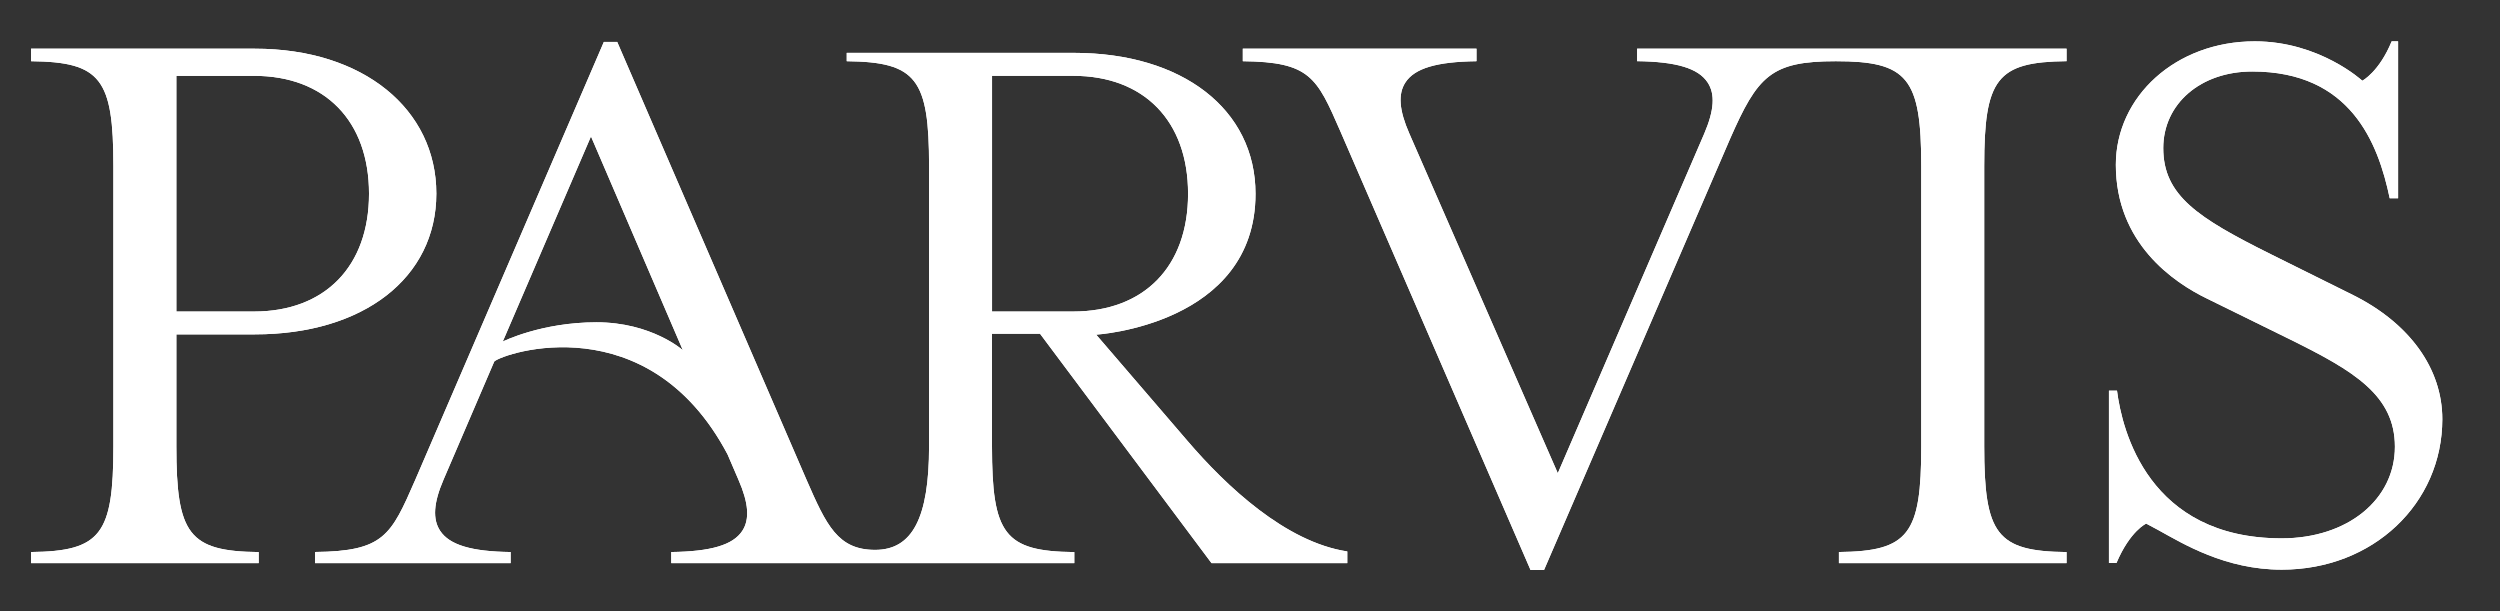
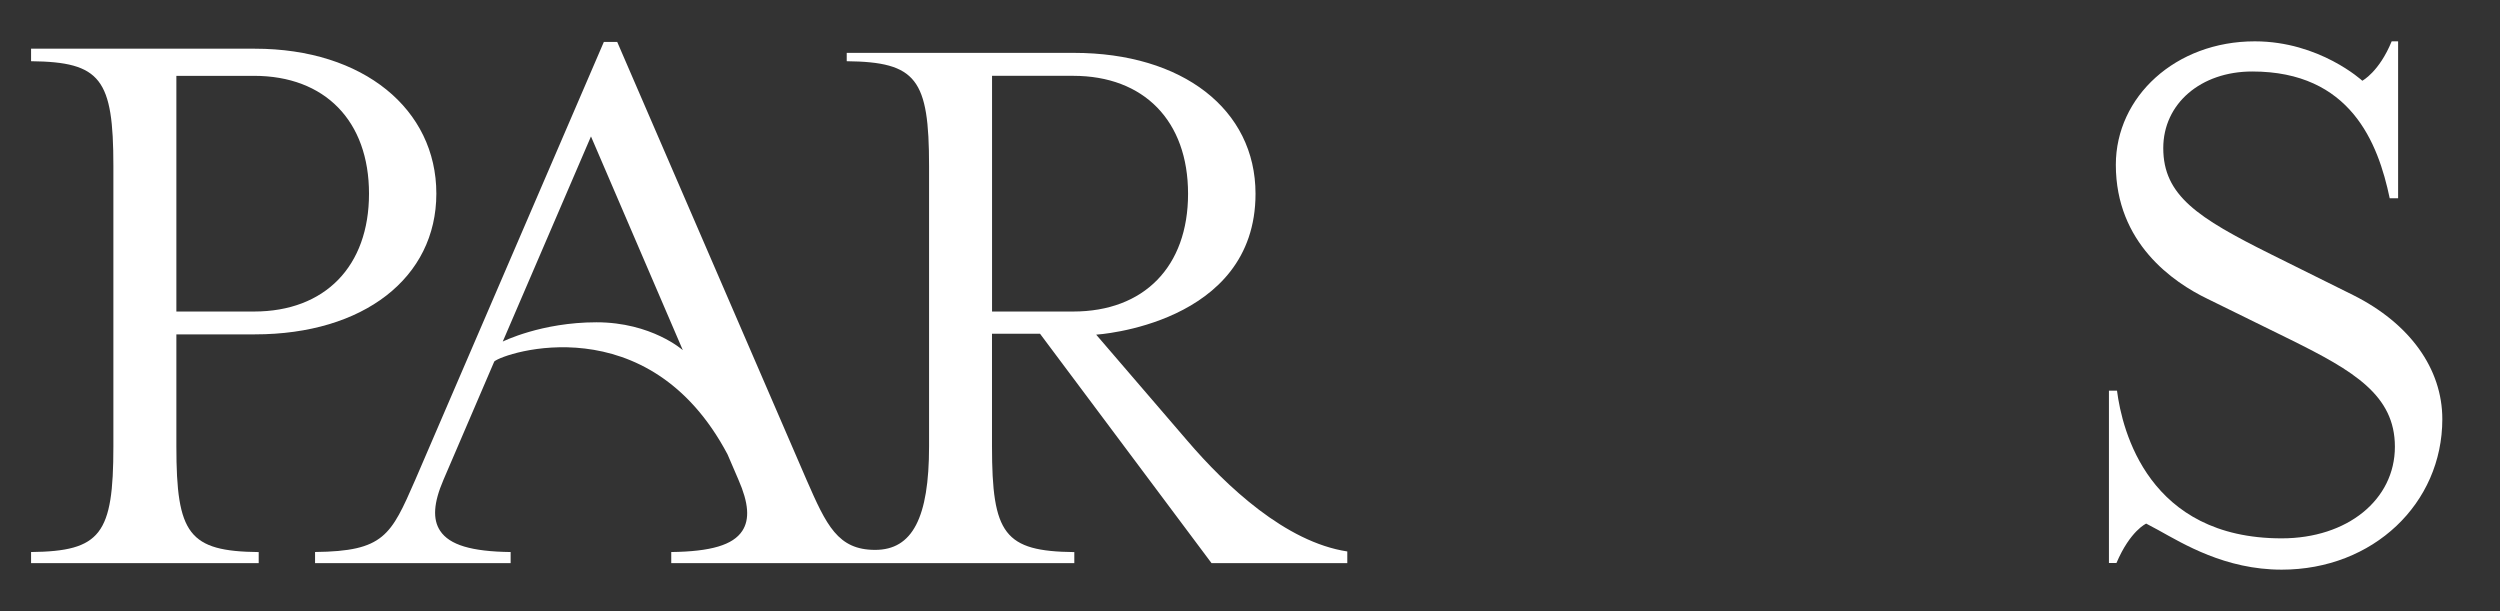
<svg xmlns="http://www.w3.org/2000/svg" width="458" height="112" viewBox="0 0 458 112" fill="none">
  <rect x="0" y="0" width="458" height="112" fill="#333333" stroke="none" />
-   <path d="M5.692 103.17V101.133C18.487 100.995 20.772 97.87 20.772 81.764V30.427C20.772 14.451 18.487 11.349 5.692 11.215V8.922H46.703C66.584 8.922 79.939 20.026 79.939 35.464C79.939 50.901 66.584 61.256 46.703 61.256H32.311V81.772C32.311 97.877 34.592 101.003 47.394 101.141V103.17H5.692ZM32.311 57.072H46.545C59.536 57.064 67.602 48.795 67.602 35.483C67.602 22.17 59.536 13.894 46.538 13.894H32.311V57.072Z" fill="white" />
-   <path d="M280.395 104.423L245.538 24.019C241.236 14.161 240.01 11.341 227.681 11.215V8.922H270.493V11.215C263.195 11.307 259.181 12.51 257.487 15.082C256.089 17.195 256.312 20.187 258.186 24.455L285.388 86.693L312.229 24.455C314.05 20.191 314.246 17.222 312.828 15.093C311.115 12.506 307.113 11.299 299.919 11.207V8.915H378.594V11.207C365.792 11.341 363.511 14.444 363.511 30.42V81.771C363.511 97.877 365.792 101.003 378.594 101.14V103.169H336.889V101.133C349.687 100.995 351.972 97.87 351.972 81.764V30.427C351.972 14.268 349.483 11.215 336.312 11.215C324.405 11.215 322.008 13.92 316.927 25.487L282.868 104.423H280.395Z" fill="white" />
-   <path d="M418.004 104.361C407.656 104.361 399.974 99.631 395.384 97.101C394.739 96.75 393.183 95.924 393.183 95.924C393.183 95.924 390.252 97.22 387.733 103.146H386.357V71.576H387.836C388.777 78.886 393.598 98.626 418.004 98.626C430.022 98.626 438.745 91.565 438.745 81.84C438.745 72.398 431.19 67.95 419.667 62.245L404.422 54.752C398.142 51.73 387.621 44.527 387.621 30.19C387.621 17.718 398.56 7.573 413.076 7.573C424.952 7.573 432.776 14.791 432.776 14.791C432.776 14.791 435.849 13.194 438.154 7.573H439.333V36.327H437.796C435.665 26.144 430.614 13.098 412.611 13.098C403.166 13.098 396.31 19.002 396.31 27.133C396.31 35.811 402.624 39.907 416.022 46.575L431.105 54.065C441.476 59.257 447.434 67.541 447.434 76.796C447.43 92.226 434.781 104.361 418.004 104.361Z" fill="white" />
  <path d="M217.517 80.736L200.82 61.309C200.82 61.309 230.012 59.525 230.012 35.498C230.012 20.045 216.634 9.686 196.749 9.686H155.12V11.215C167.914 11.349 170.204 14.478 170.204 30.42V81.771C170.204 94.862 167.154 100.739 160.325 100.739C153.495 100.739 151.406 96.253 147.768 87.931L113.076 7.688H110.622L76.052 87.962C71.616 98.103 70.349 100.995 57.719 101.125V103.169H93.548V101.133C86.35 101.041 82.352 99.83 80.639 97.251C79.229 95.122 79.417 92.146 81.246 87.893L90.552 66.219C92.346 64.622 118.78 55.834 133.284 83.239L135.281 87.881C137.155 92.161 137.378 95.141 135.98 97.266C134.286 99.837 130.261 101.041 122.974 101.133V103.169H196.814V101.144C183.978 101.01 181.734 97.839 181.734 81.764V61.137H190.53L221.954 103.169H246.824V101.026C235.563 99.314 224.7 89.131 217.517 80.736ZM109.27 59.044C99.156 59.044 92.108 62.574 92.104 62.574L108.267 24.994L125.095 64.152C125.095 64.152 119.387 59.044 109.27 59.044ZM181.742 57.068V13.89H196.599C209.574 13.89 217.652 22.151 217.652 35.502C217.652 48.853 209.586 57.072 196.599 57.072L181.742 57.068Z" fill="white" />
  <path d="M5.692 103.17V101.133C18.487 100.995 20.772 97.87 20.772 81.764V30.427C20.772 14.451 18.487 11.349 5.692 11.215V8.922H46.703C66.584 8.922 79.939 20.026 79.939 35.464C79.939 50.901 66.584 61.256 46.703 61.256H32.311V81.772C32.311 97.877 34.592 101.003 47.394 101.141V103.17H5.692ZM32.311 57.072H46.545C59.536 57.064 67.602 48.795 67.602 35.483C67.602 22.17 59.536 13.894 46.538 13.894H32.311V57.072Z" fill="white" />
-   <path d="M280.395 104.423L245.538 24.019C241.236 14.161 240.01 11.341 227.681 11.215V8.922H270.493V11.215C263.195 11.307 259.181 12.51 257.487 15.082C256.089 17.195 256.312 20.187 258.186 24.455L285.388 86.693L312.229 24.455C314.05 20.191 314.246 17.222 312.828 15.093C311.115 12.506 307.113 11.299 299.919 11.207V8.915H378.594V11.207C365.792 11.341 363.511 14.444 363.511 30.42V81.771C363.511 97.877 365.792 101.003 378.594 101.14V103.169H336.889V101.133C349.687 100.995 351.972 97.87 351.972 81.764V30.427C351.972 14.268 349.483 11.215 336.312 11.215C324.405 11.215 322.008 13.92 316.927 25.487L282.868 104.423H280.395Z" fill="white" />
  <path d="M418.004 104.361C407.656 104.361 399.974 99.631 395.384 97.101C394.739 96.75 393.183 95.924 393.183 95.924C393.183 95.924 390.252 97.22 387.733 103.146H386.357V71.576H387.836C388.777 78.886 393.598 98.626 418.004 98.626C430.022 98.626 438.745 91.565 438.745 81.84C438.745 72.398 431.19 67.95 419.667 62.245L404.422 54.752C398.142 51.73 387.621 44.527 387.621 30.19C387.621 17.718 398.56 7.573 413.076 7.573C424.952 7.573 432.776 14.791 432.776 14.791C432.776 14.791 435.849 13.194 438.154 7.573H439.333V36.327H437.796C435.665 26.144 430.614 13.098 412.611 13.098C403.166 13.098 396.31 19.002 396.31 27.133C396.31 35.811 402.624 39.907 416.022 46.575L431.105 54.065C441.476 59.257 447.434 67.541 447.434 76.796C447.43 92.226 434.781 104.361 418.004 104.361Z" fill="white" />
-   <path d="M217.517 80.736L200.82 61.309C200.82 61.309 230.012 59.525 230.012 35.498C230.012 20.045 216.634 9.686 196.749 9.686H155.12V11.215C167.914 11.349 170.204 14.478 170.204 30.42V81.771C170.204 94.862 167.154 100.739 160.325 100.739C153.495 100.739 151.406 96.253 147.768 87.931L113.076 7.688H110.622L76.052 87.962C71.616 98.103 70.349 100.995 57.719 101.125V103.169H93.548V101.133C86.35 101.041 82.352 99.83 80.639 97.251C79.229 95.122 79.417 92.146 81.246 87.893L90.552 66.219C92.346 64.622 118.78 55.834 133.284 83.239L135.281 87.881C137.155 92.161 137.378 95.141 135.98 97.266C134.286 99.837 130.261 101.041 122.974 101.133V103.169H196.814V101.144C183.978 101.01 181.734 97.839 181.734 81.764V61.137H190.53L221.954 103.169H246.824V101.026C235.563 99.314 224.7 89.131 217.517 80.736ZM109.27 59.044C99.156 59.044 92.108 62.574 92.104 62.574L108.267 24.994L125.095 64.152C125.095 64.152 119.387 59.044 109.27 59.044ZM181.742 57.068V13.89H196.599C209.574 13.89 217.652 22.151 217.652 35.502C217.652 48.853 209.586 57.072 196.599 57.072L181.742 57.068Z" fill="white" />
</svg>